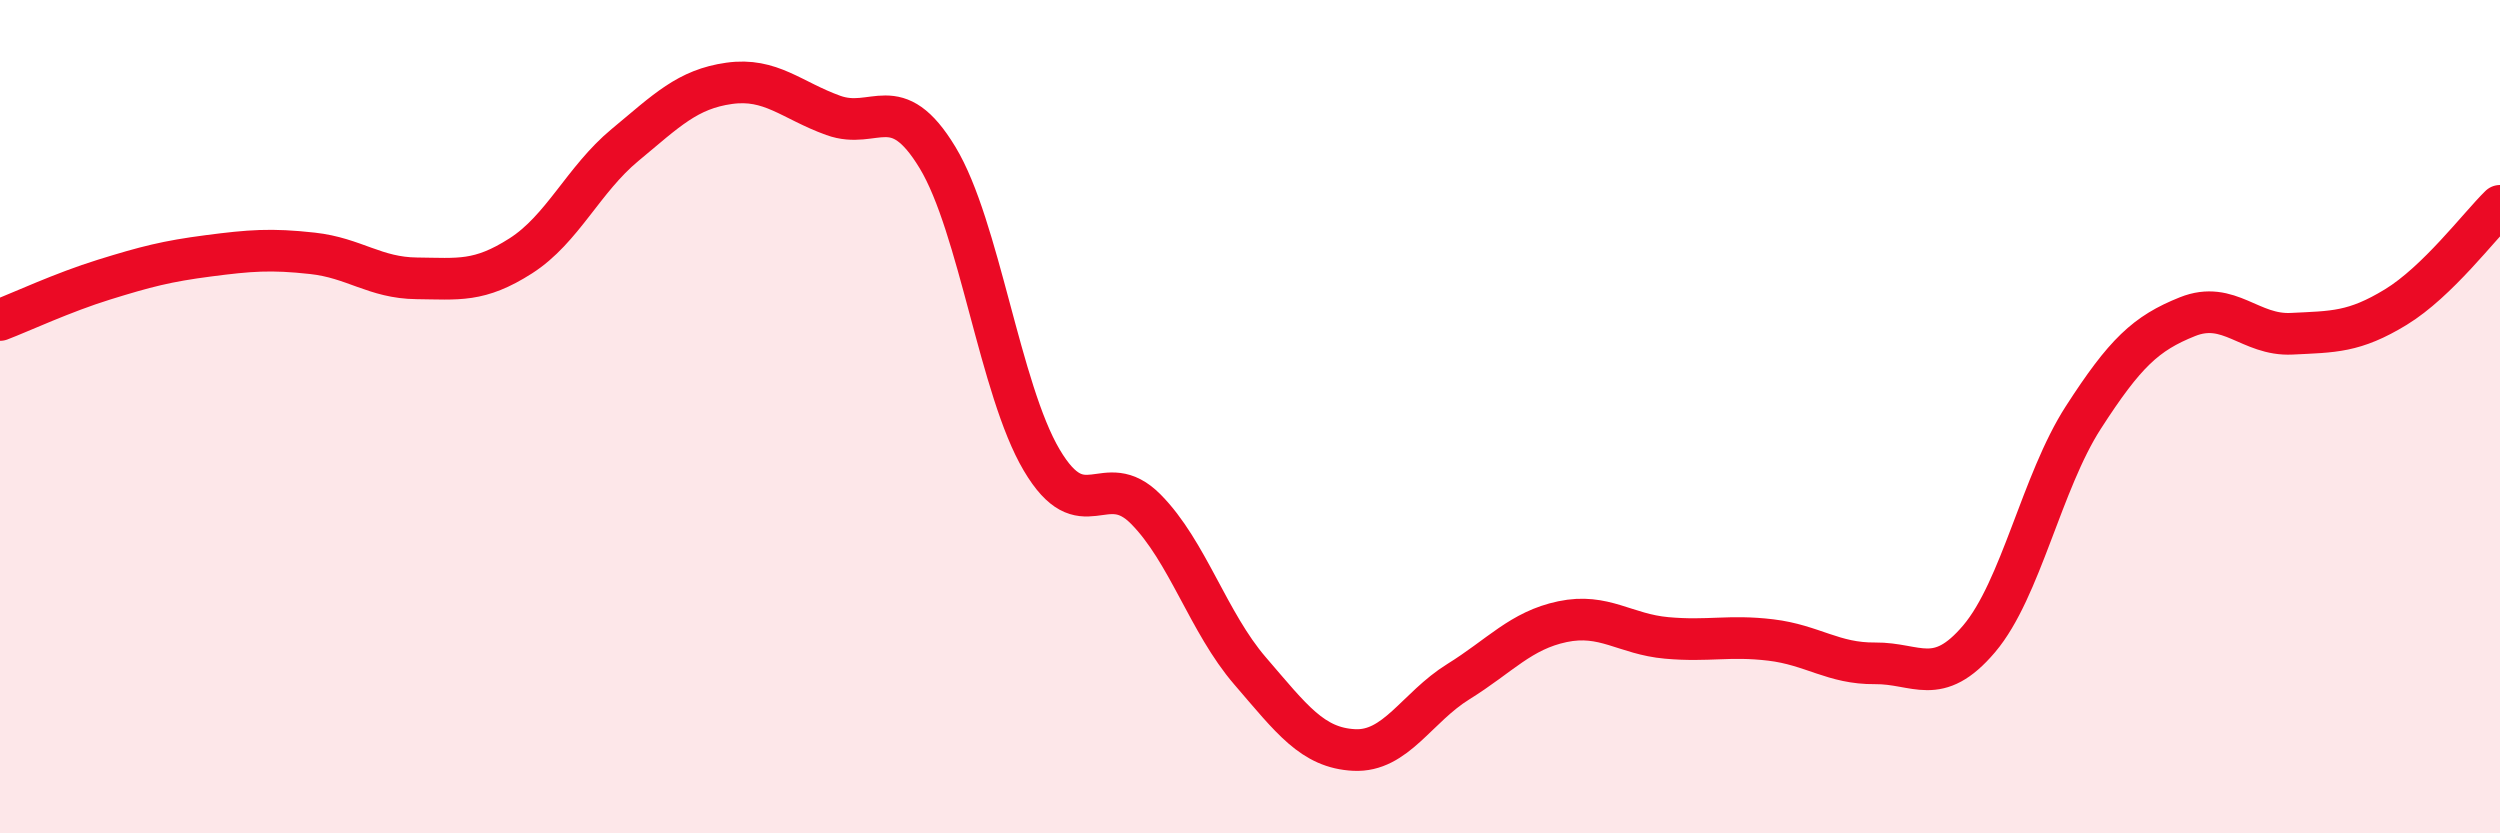
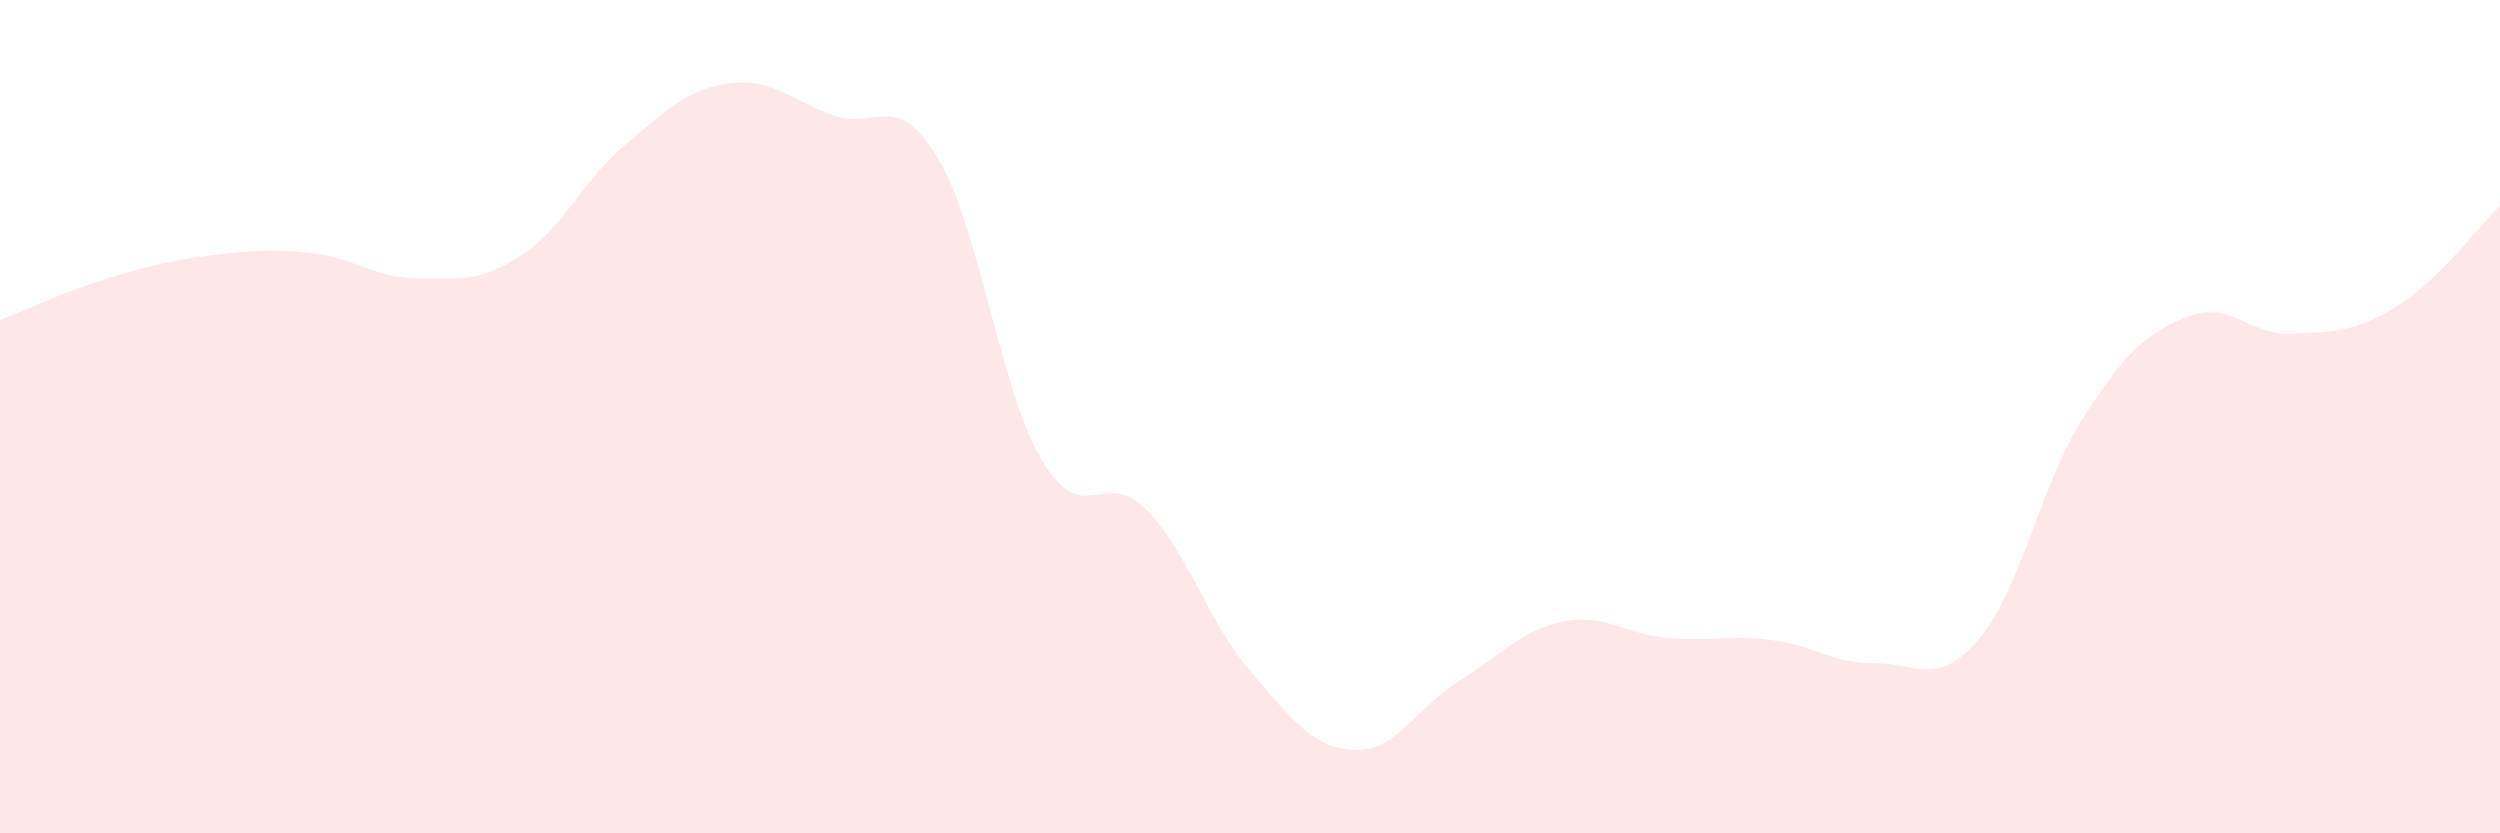
<svg xmlns="http://www.w3.org/2000/svg" width="60" height="20" viewBox="0 0 60 20">
-   <path d="M 0,7.68 C 0.5,7.49 1.5,7.02 2.5,6.71 C 3.5,6.4 4,6.27 5,6.14 C 6,6.01 6.5,5.97 7.5,6.08 C 8.5,6.19 9,6.67 10,6.68 C 11,6.69 11.5,6.78 12.5,6.14 C 13.5,5.5 14,4.31 15,3.48 C 16,2.65 16.5,2.14 17.5,2 C 18.5,1.86 19,2.41 20,2.77 C 21,3.13 21.5,2.13 22.5,3.78 C 23.5,5.43 24,9.35 25,11.04 C 26,12.73 26.5,11.21 27.5,12.22 C 28.5,13.23 29,14.94 30,16.1 C 31,17.26 31.5,17.95 32.5,18 C 33.5,18.05 34,16.98 35,16.36 C 36,15.74 36.5,15.13 37.5,14.92 C 38.5,14.71 39,15.22 40,15.31 C 41,15.4 41.5,15.24 42.5,15.36 C 43.5,15.48 44,15.93 45,15.92 C 46,15.91 46.5,16.51 47.5,15.33 C 48.5,14.15 49,11.57 50,10.02 C 51,8.47 51.5,8 52.5,7.6 C 53.5,7.2 54,8.06 55,8.01 C 56,7.96 56.5,7.98 57.5,7.37 C 58.5,6.76 59.5,5.43 60,4.94L60 20L0 20Z" fill="#EB0A25" opacity="0.1" stroke-linecap="round" stroke-linejoin="round" />
-   <path d="M 0,7.68 C 0.5,7.49 1.5,7.02 2.5,6.71 C 3.5,6.4 4,6.27 5,6.14 C 6,6.01 6.5,5.97 7.5,6.08 C 8.5,6.19 9,6.67 10,6.68 C 11,6.69 11.5,6.78 12.5,6.14 C 13.5,5.5 14,4.31 15,3.48 C 16,2.65 16.5,2.14 17.5,2 C 18.5,1.86 19,2.41 20,2.77 C 21,3.13 21.5,2.13 22.5,3.78 C 23.5,5.43 24,9.35 25,11.04 C 26,12.73 26.5,11.21 27.5,12.22 C 28.5,13.23 29,14.94 30,16.1 C 31,17.26 31.5,17.95 32.5,18 C 33.5,18.05 34,16.98 35,16.36 C 36,15.74 36.5,15.13 37.5,14.92 C 38.5,14.71 39,15.22 40,15.31 C 41,15.4 41.5,15.24 42.5,15.36 C 43.5,15.48 44,15.93 45,15.92 C 46,15.91 46.5,16.51 47.5,15.33 C 48.5,14.15 49,11.57 50,10.02 C 51,8.47 51.5,8 52.5,7.6 C 53.5,7.2 54,8.06 55,8.01 C 56,7.96 56.5,7.98 57.5,7.37 C 58.5,6.76 59.5,5.43 60,4.94" stroke="#EB0A25" stroke-width="1" fill="none" stroke-linecap="round" stroke-linejoin="round" />
+   <path d="M 0,7.68 C 0.5,7.49 1.5,7.02 2.5,6.71 C 3.5,6.4 4,6.27 5,6.14 C 6,6.01 6.5,5.97 7.5,6.08 C 8.5,6.19 9,6.67 10,6.68 C 11,6.69 11.5,6.78 12.5,6.14 C 13.5,5.5 14,4.31 15,3.48 C 16,2.65 16.5,2.14 17.5,2 C 18.5,1.86 19,2.41 20,2.77 C 21,3.13 21.5,2.13 22.5,3.78 C 23.5,5.43 24,9.35 25,11.04 C 26,12.73 26.5,11.21 27.5,12.22 C 28.5,13.23 29,14.94 30,16.1 C 31,17.26 31.5,17.95 32.5,18 C 33.5,18.05 34,16.98 35,16.36 C 36,15.74 36.5,15.13 37.5,14.92 C 38.5,14.71 39,15.22 40,15.31 C 41,15.4 41.5,15.24 42.5,15.36 C 43.5,15.48 44,15.93 45,15.92 C 46,15.91 46.5,16.51 47.5,15.33 C 48.5,14.15 49,11.57 50,10.02 C 51,8.47 51.5,8 52.5,7.6 C 53.5,7.2 54,8.06 55,8.01 C 56,7.96 56.5,7.98 57.5,7.37 C 58.5,6.76 59.5,5.43 60,4.94L60 20L0 20" fill="#EB0A25" opacity="0.1" stroke-linecap="round" stroke-linejoin="round" />
</svg>